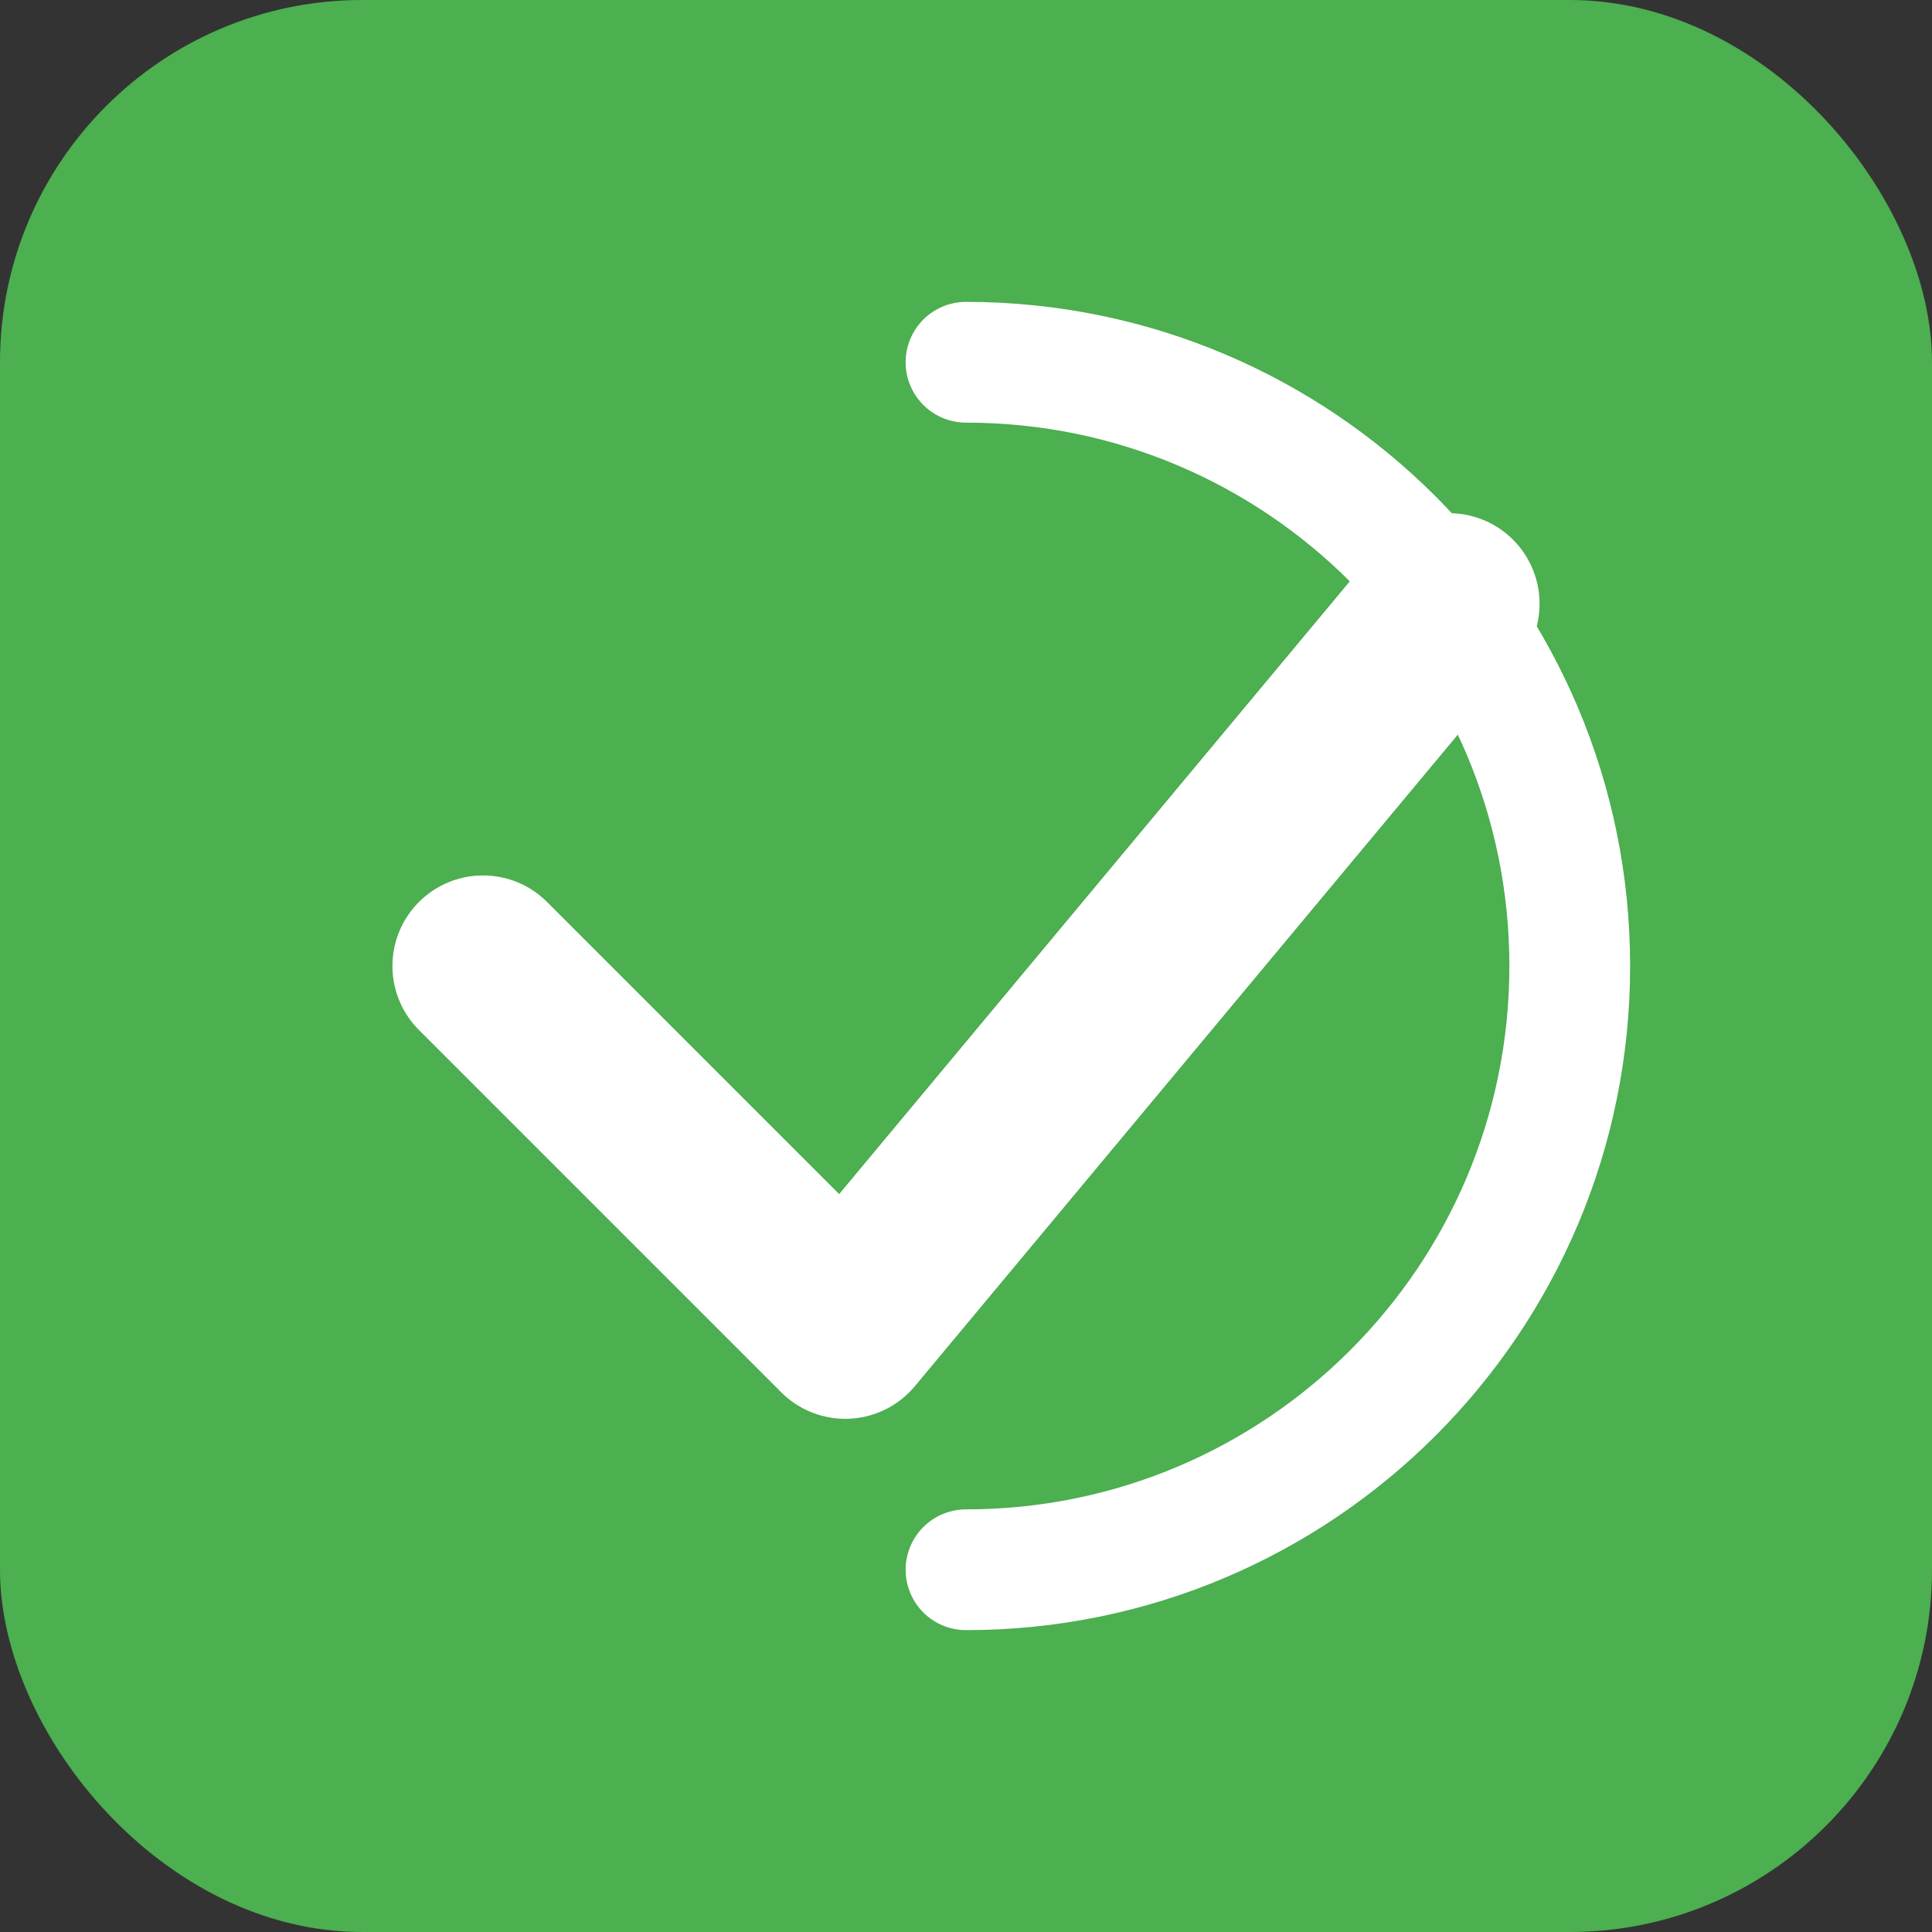
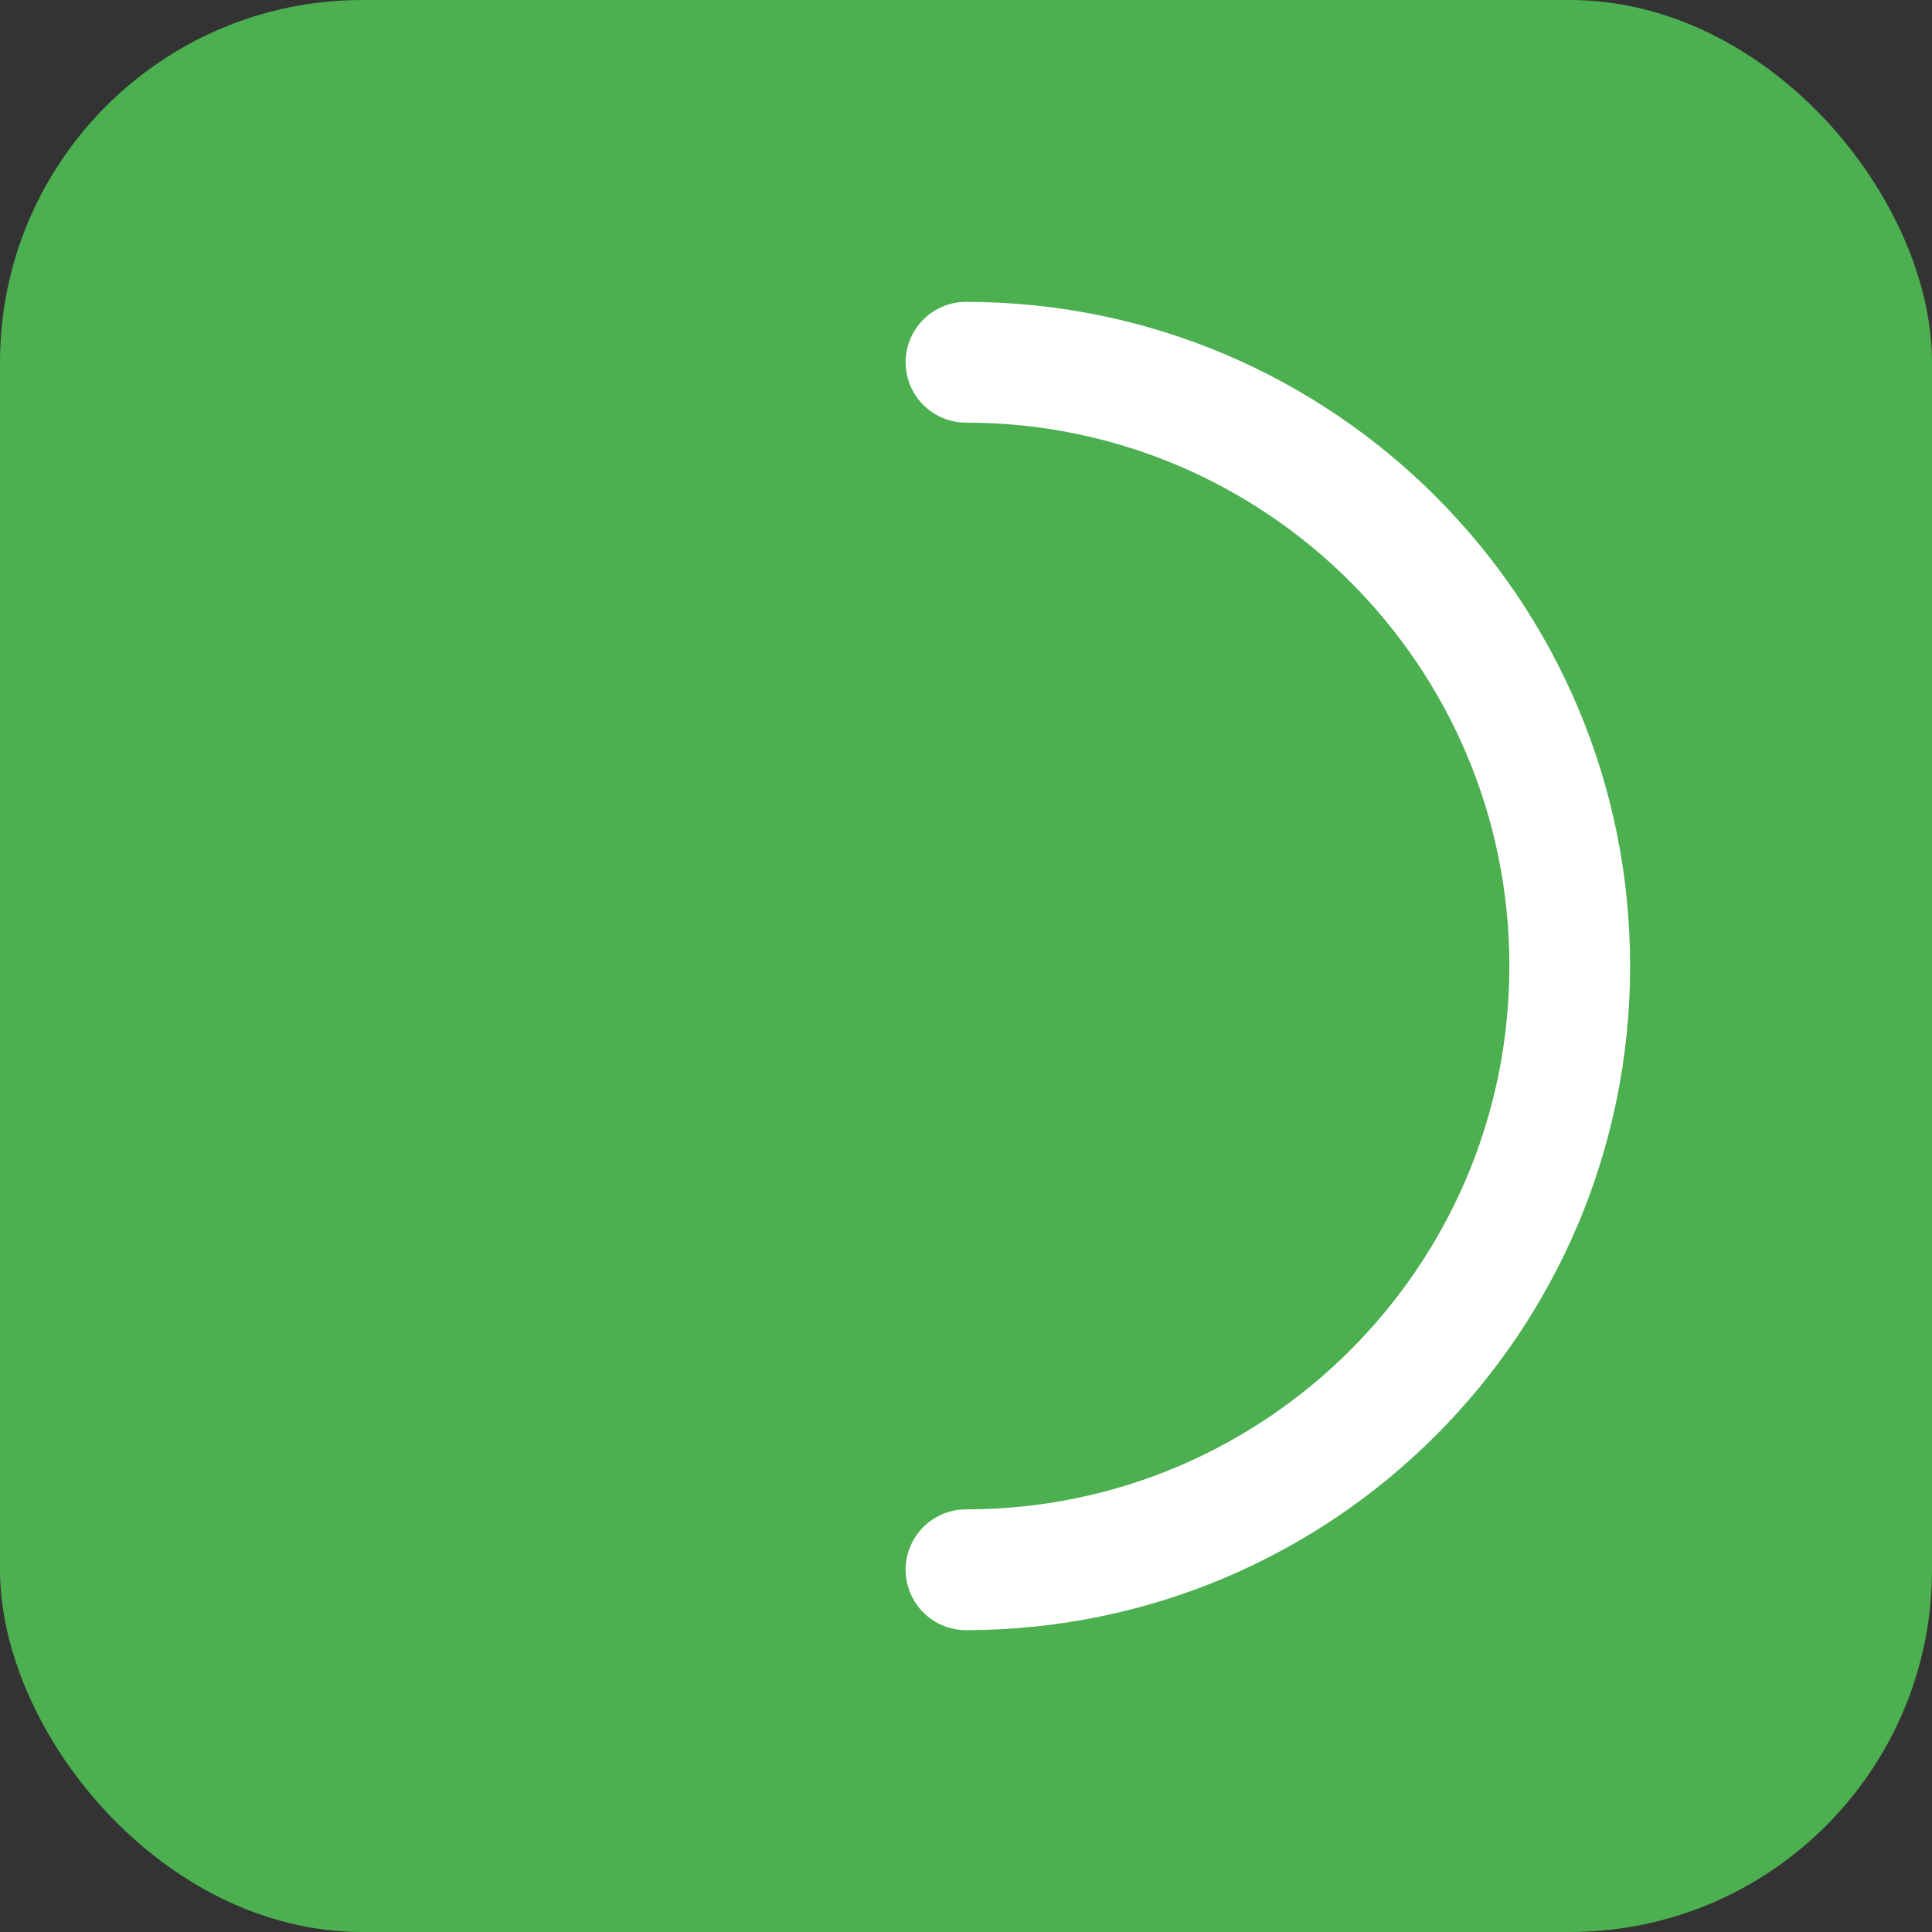
<svg xmlns="http://www.w3.org/2000/svg" width="32" height="32" viewBox="0 0 32 32" fill="none">
  <rect x="0" y="0" width="32" height="32" fill="#333333" stroke="none" />
  <rect width="32" height="32" rx="6" fill="#4CAF50" />
-   <path d="M8 16L14 22L24 10" stroke="white" stroke-width="3" stroke-linecap="round" stroke-linejoin="round" />
  <path d="M16 26C21.523 26 26 21.523 26 16C26 10.477 21.523 6 16 6" stroke="white" stroke-width="2" stroke-linecap="round" />
</svg>